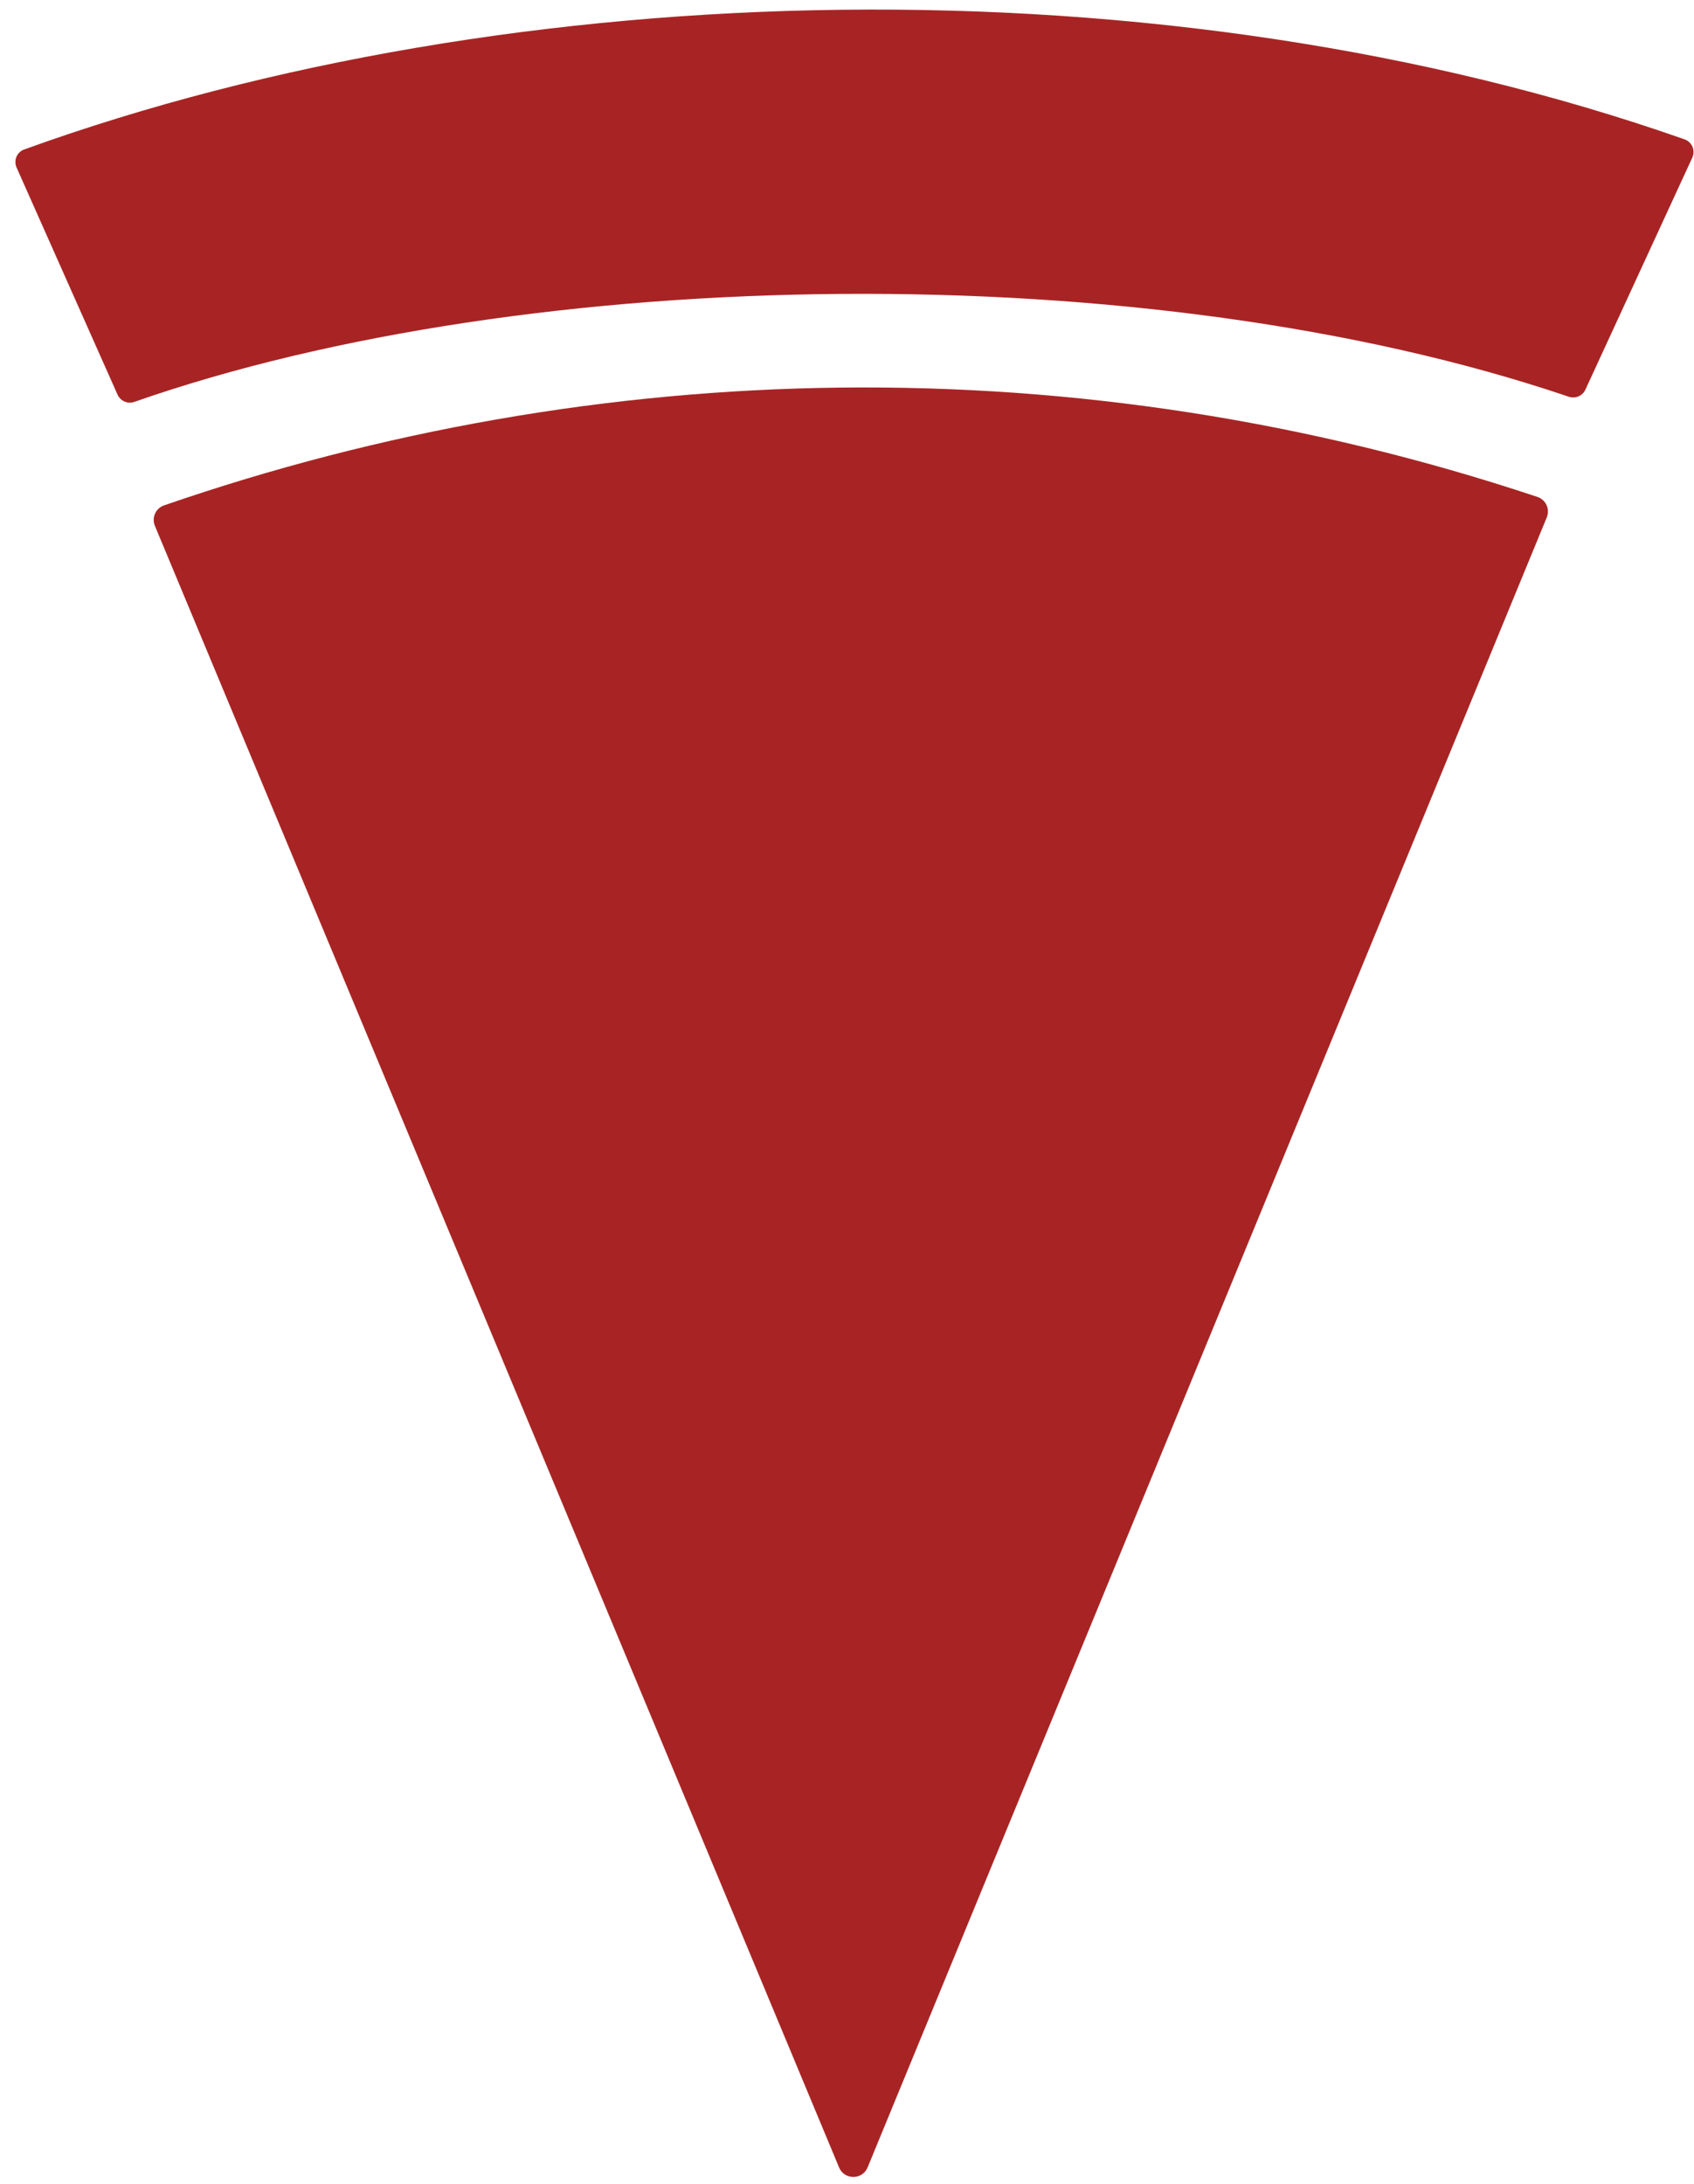
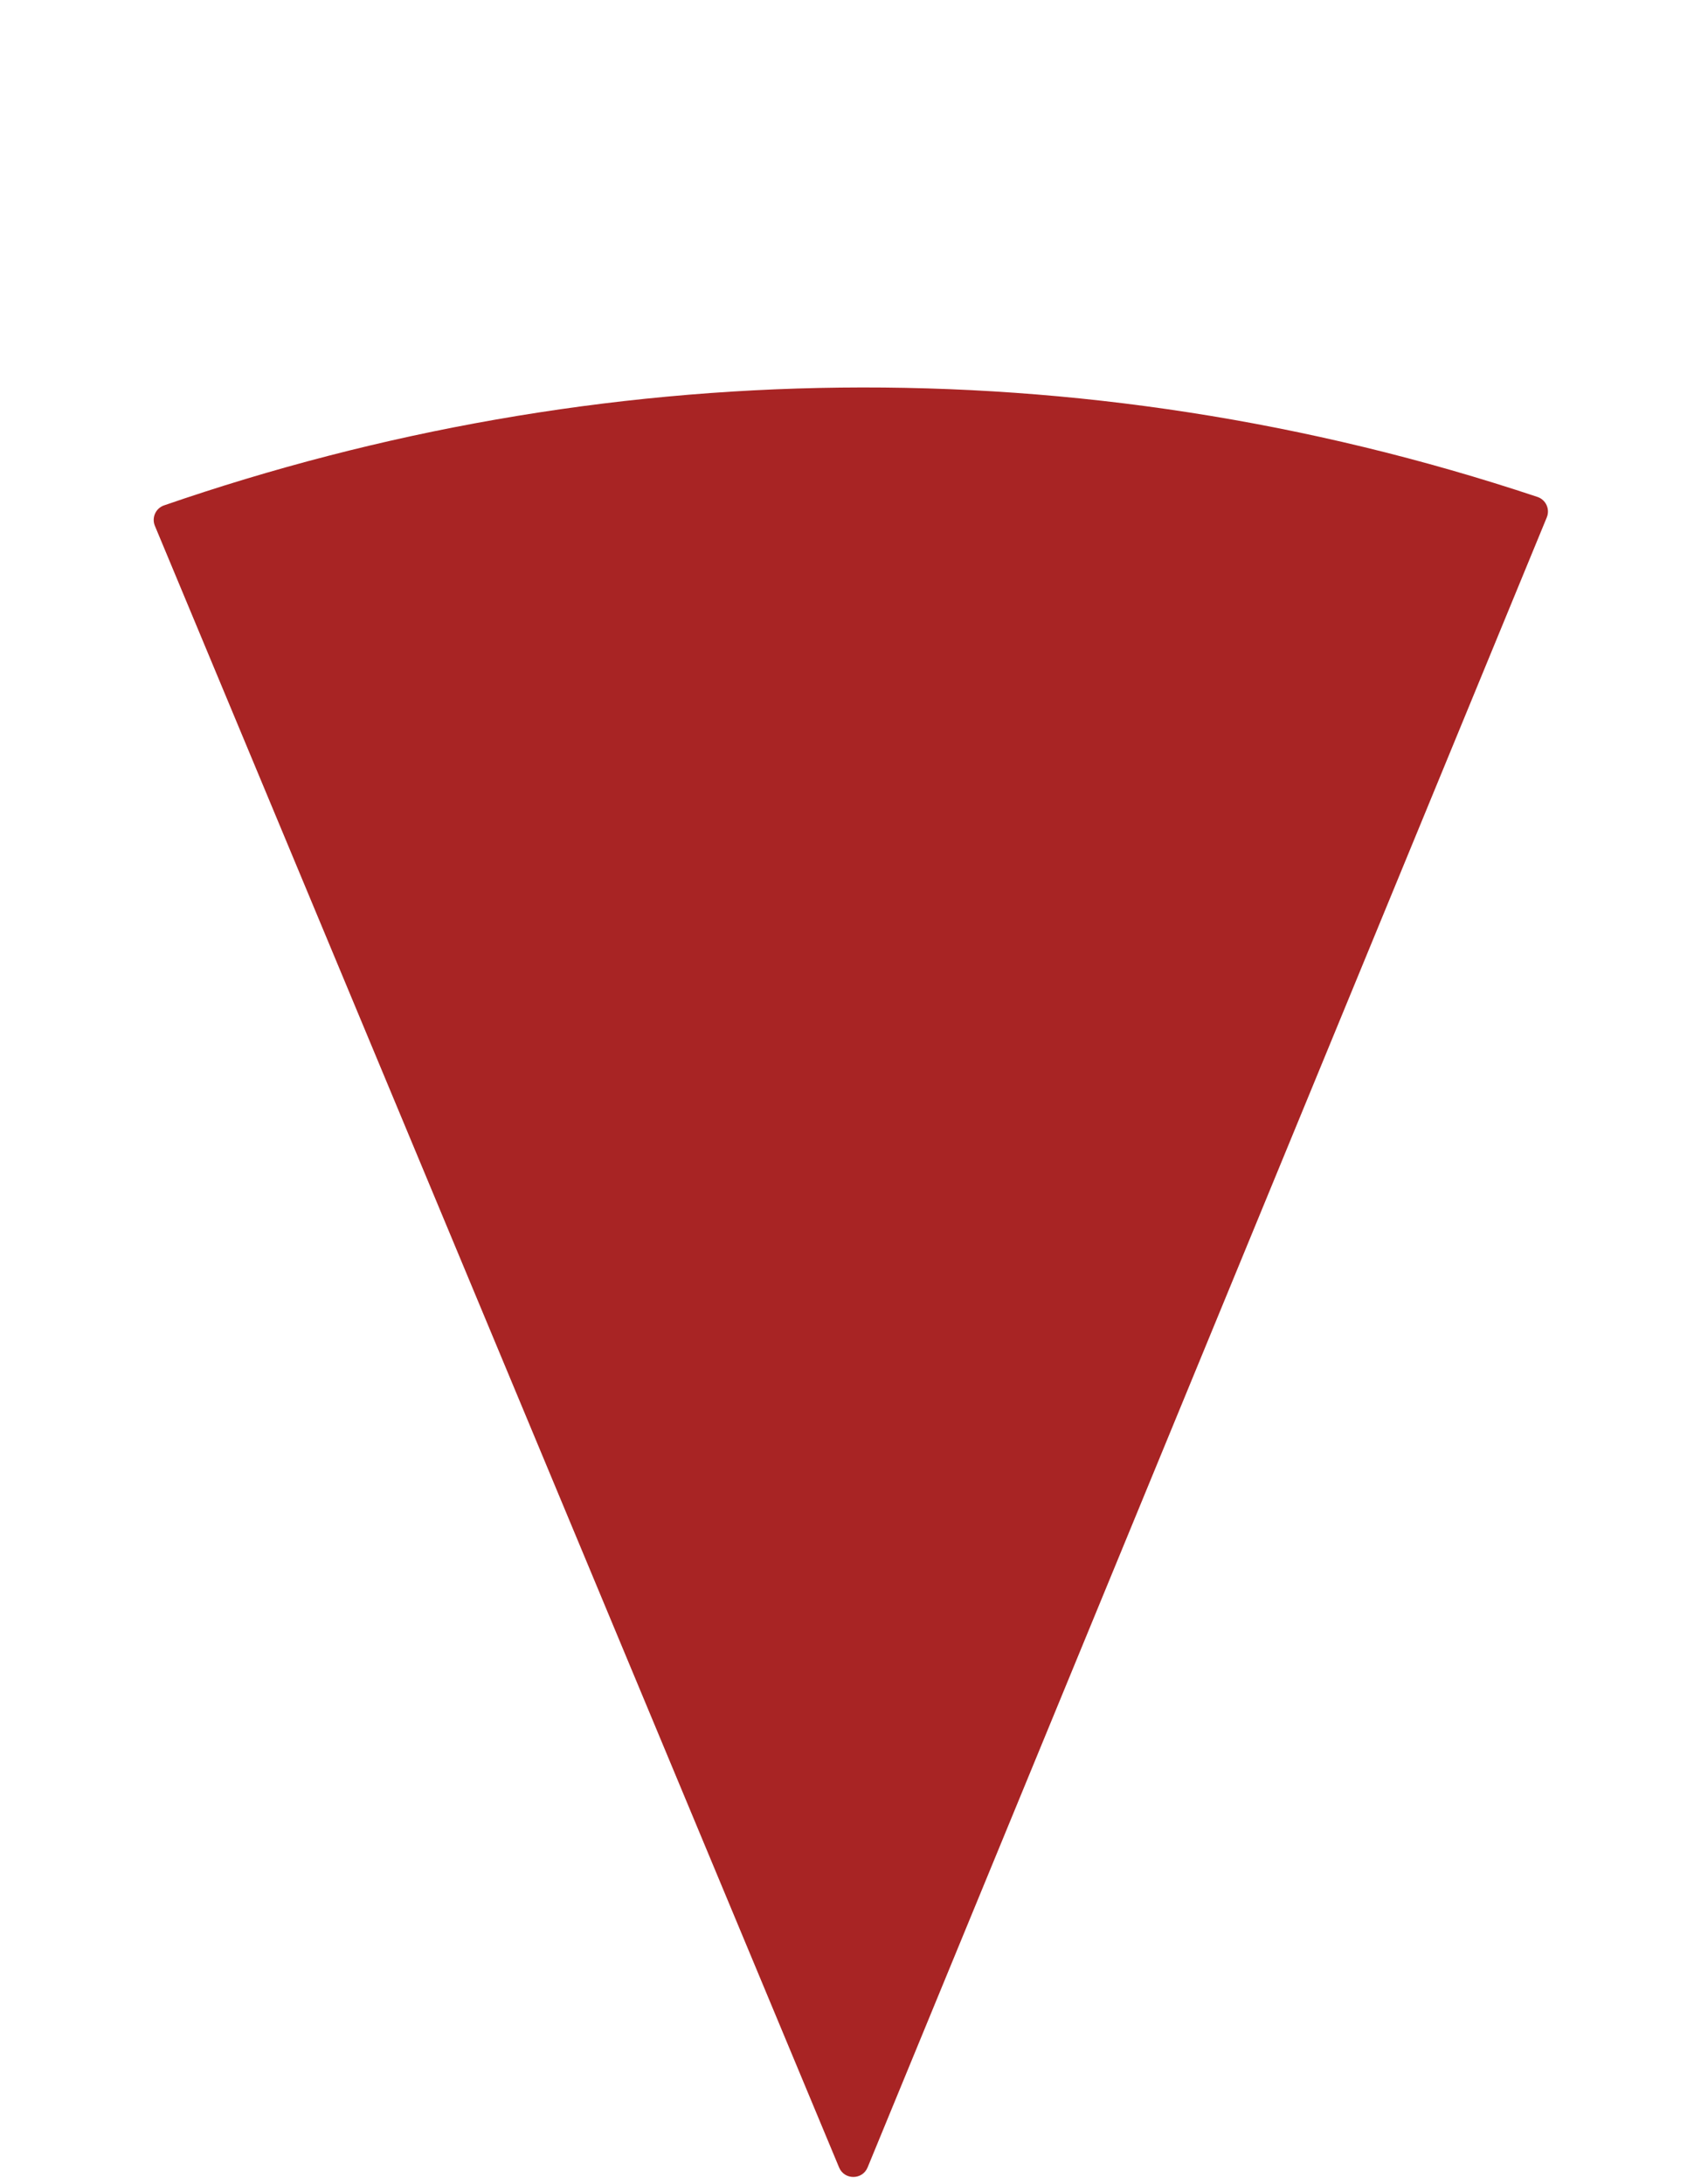
<svg xmlns="http://www.w3.org/2000/svg" width="83" height="107" viewBox="0 0 83 107" fill="none">
-   <path d="M5.757 19.331C5.898 19.649 6.255 19.805 6.583 19.69C25.935 12.916 56.261 12.442 76.864 19.438C77.188 19.548 77.539 19.396 77.681 19.086L82.915 7.726C83.078 7.373 82.905 6.957 82.538 6.828C57.058 -2.128 25.054 -1.313 1.186 7.323C0.826 7.453 0.657 7.86 0.813 8.21L5.757 19.331Z" fill="#A82424" />
  <path fill-rule="evenodd" clip-rule="evenodd" d="M42.51 106.19L75.787 25.349C75.953 24.945 75.744 24.485 75.33 24.347C52.786 16.828 29.213 17.443 8.036 24.762C7.626 24.904 7.422 25.363 7.589 25.764L41.112 106.193C41.371 106.815 42.254 106.813 42.51 106.19Z" fill="#A82424" />
</svg>